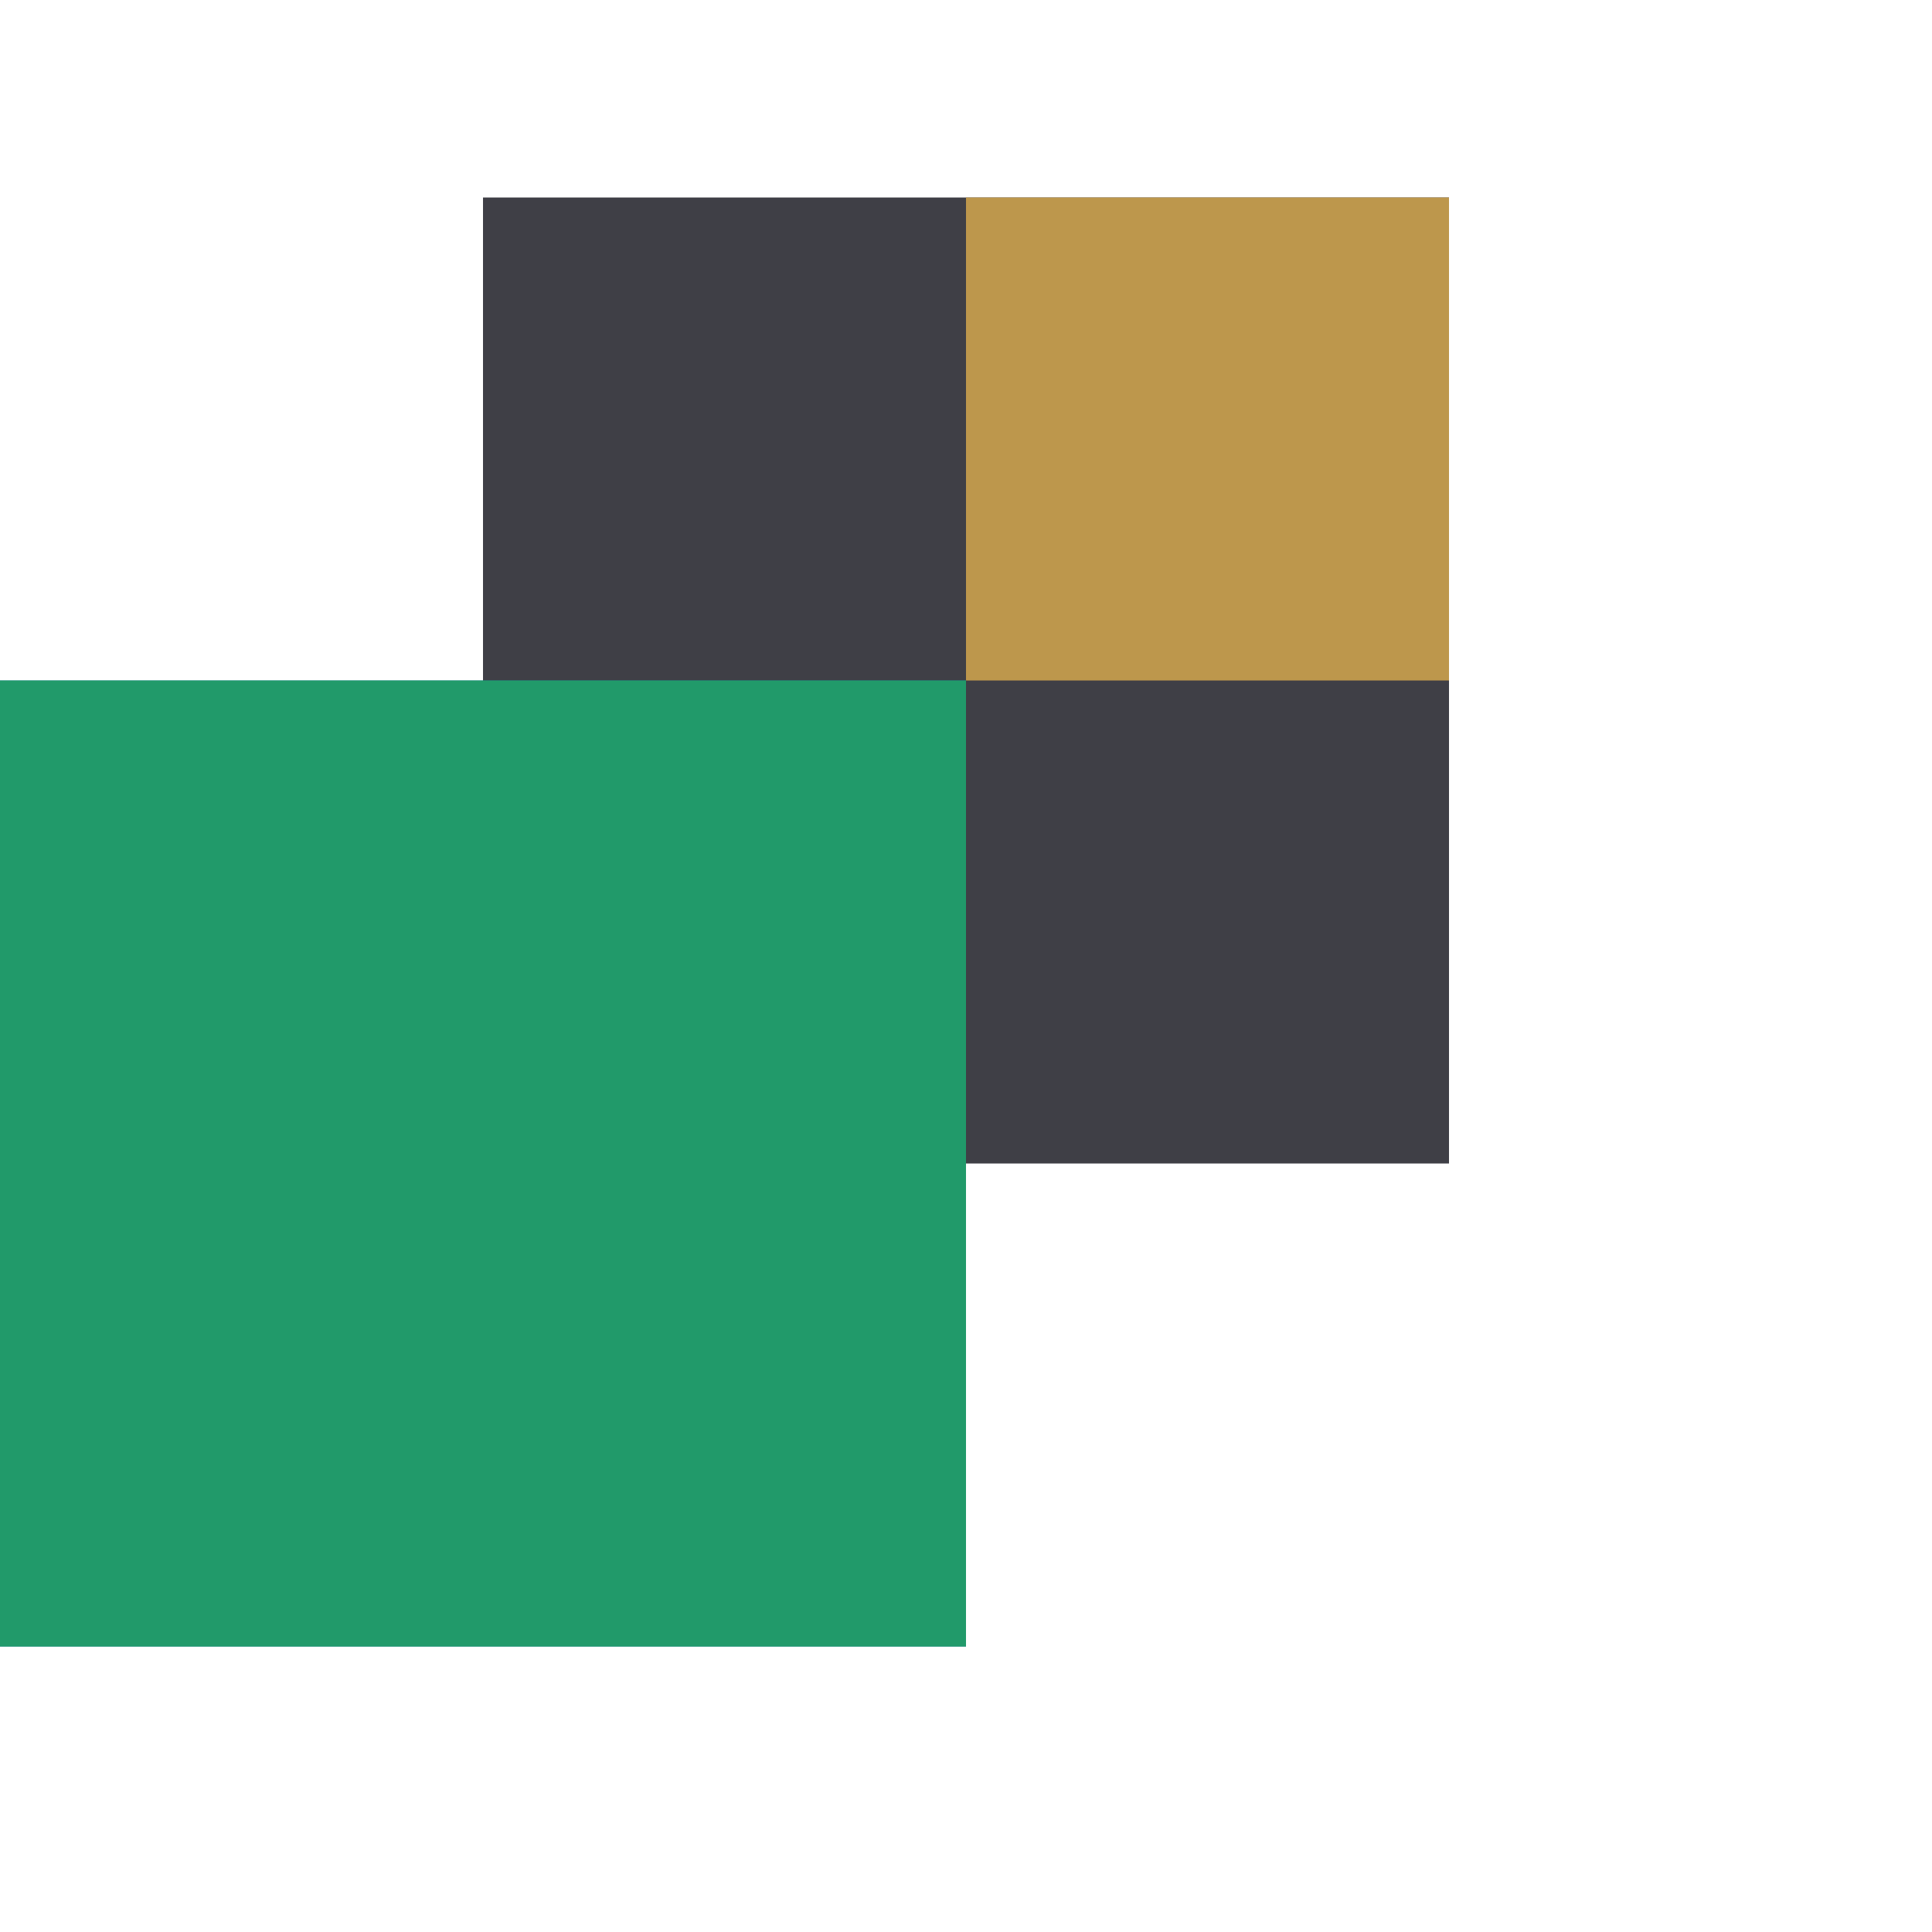
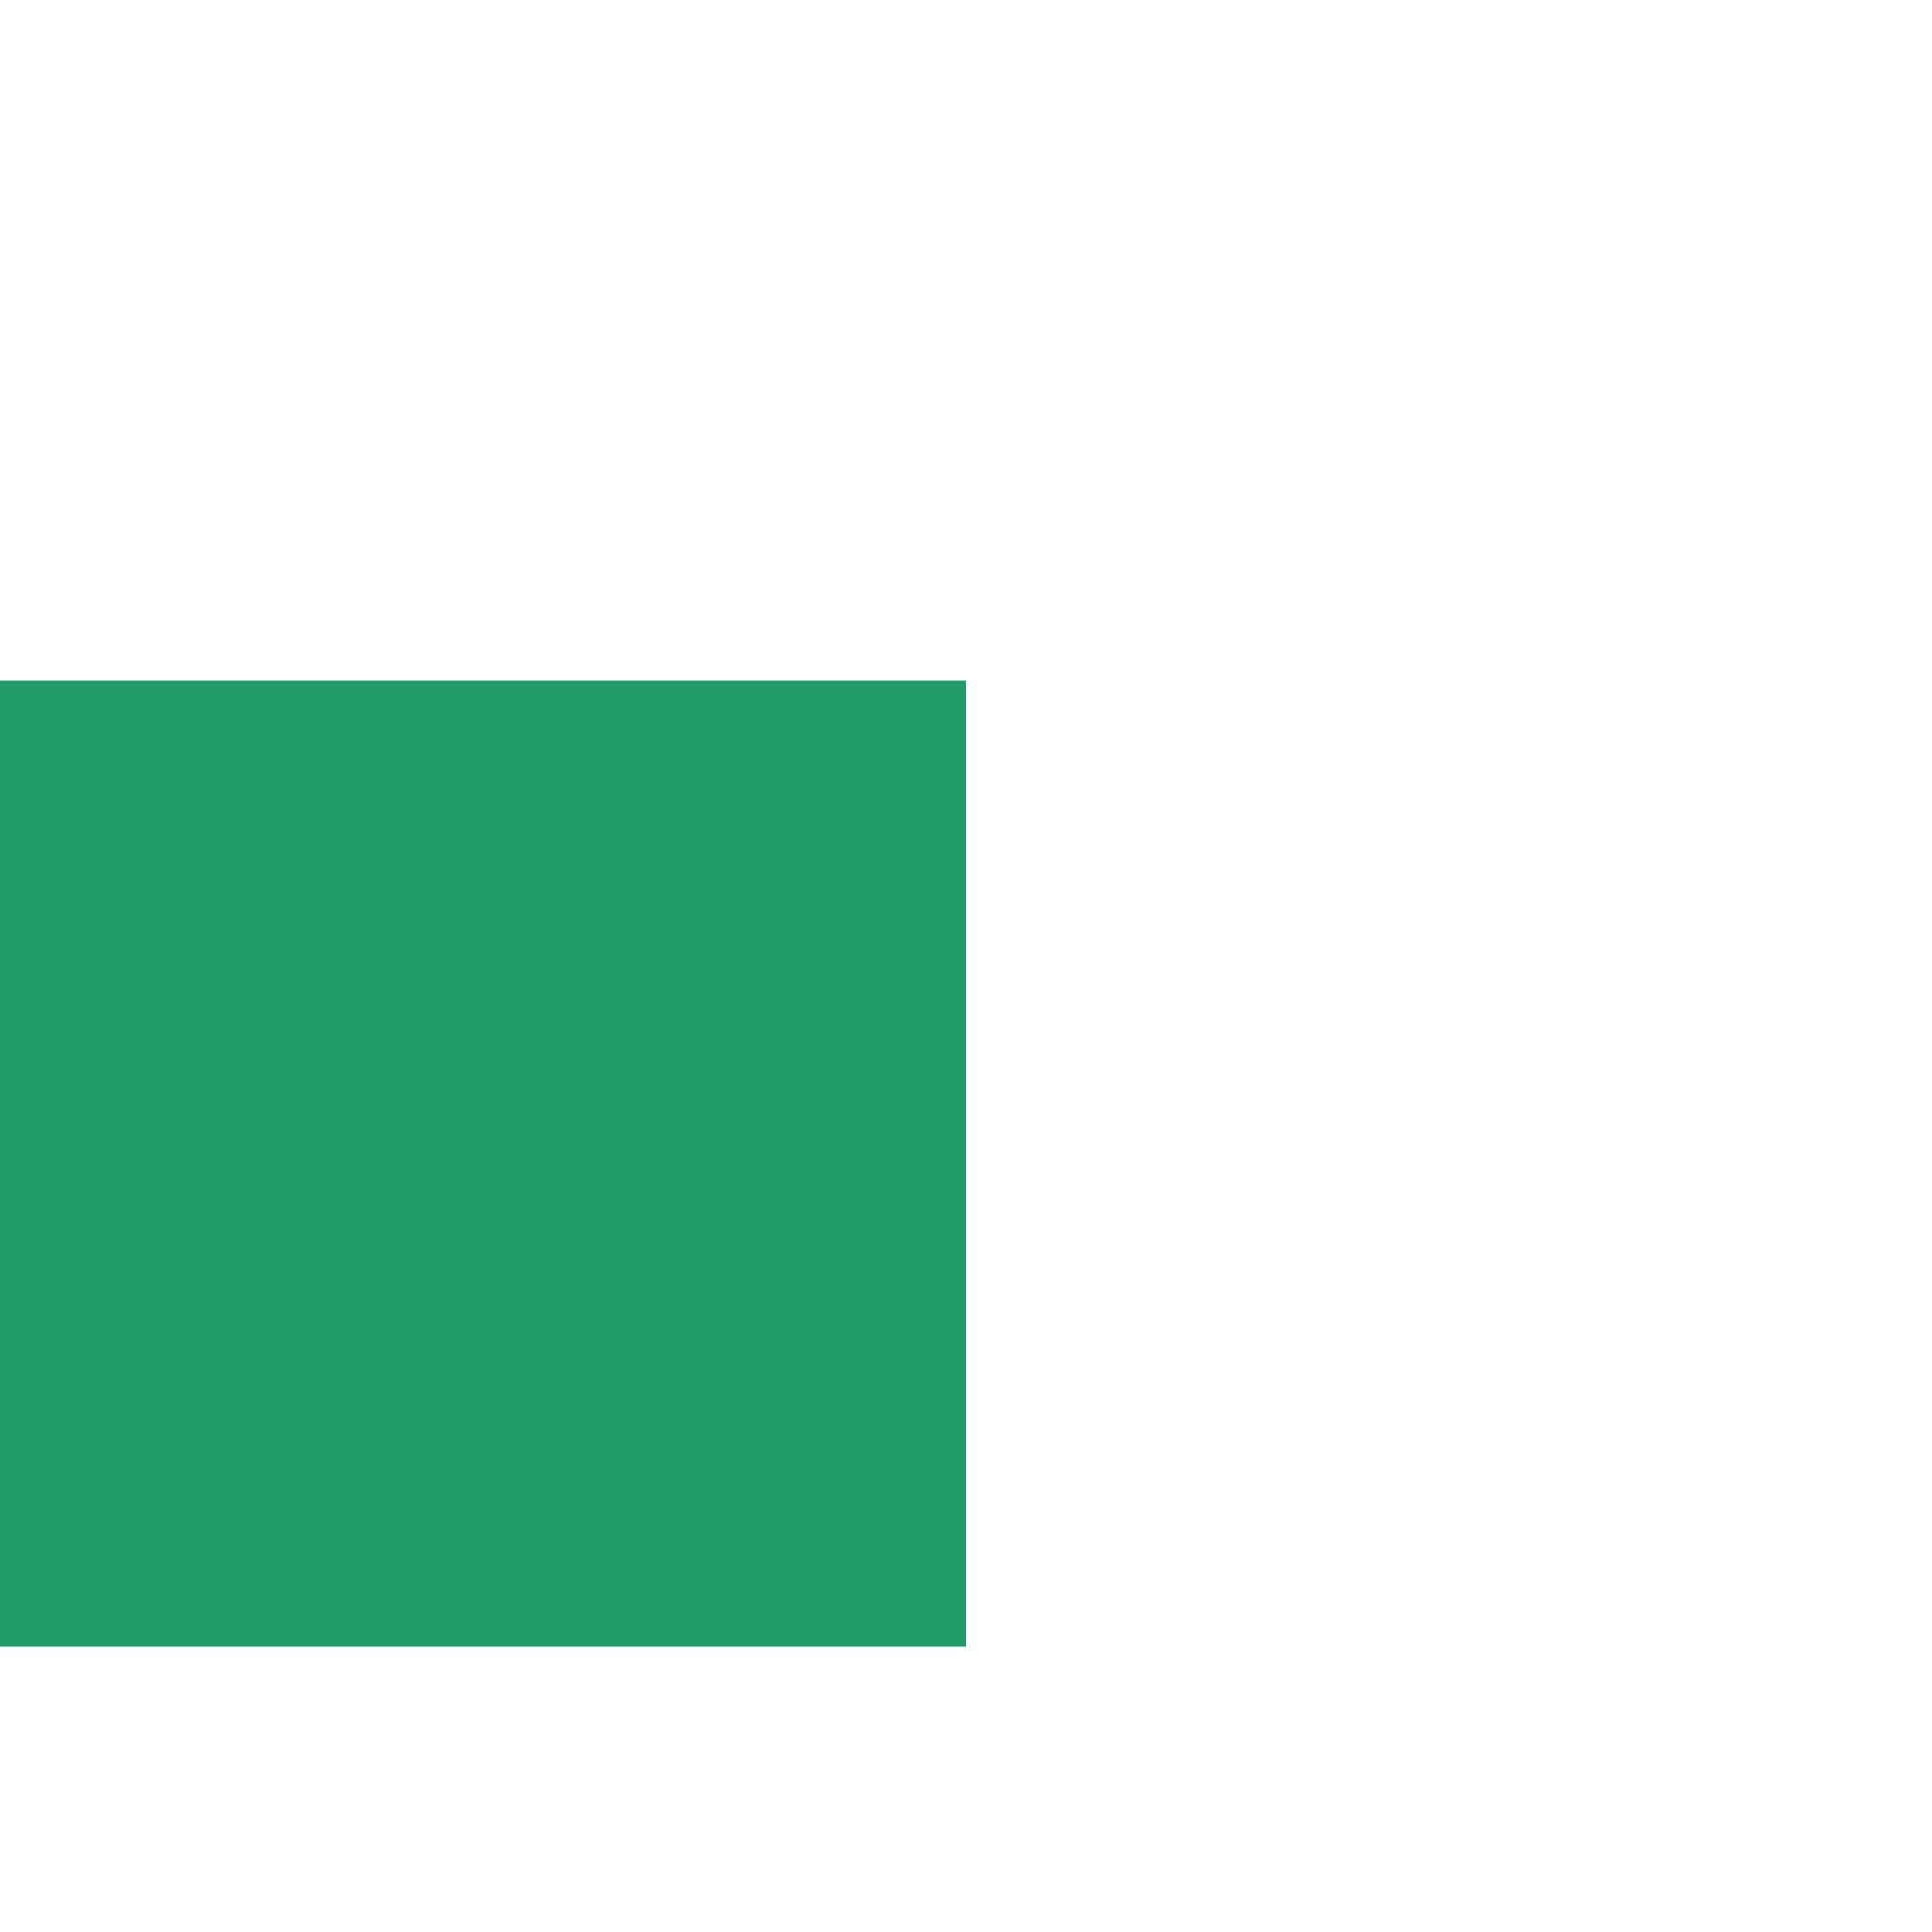
<svg xmlns="http://www.w3.org/2000/svg" width="40" height="40" viewBox="0 0 40 40" fill="none">
-   <rect x="10" y="4.089" width="20" height="20" fill="#3F3F46" />
-   <rect y="14.089" width="20" height="20" fill="#217D9A" />
  <rect y="14.089" width="20" height="20" fill="#219A6A" />
-   <rect x="20" y="4.089" width="10" height="10" fill="#BD974C" />
</svg>